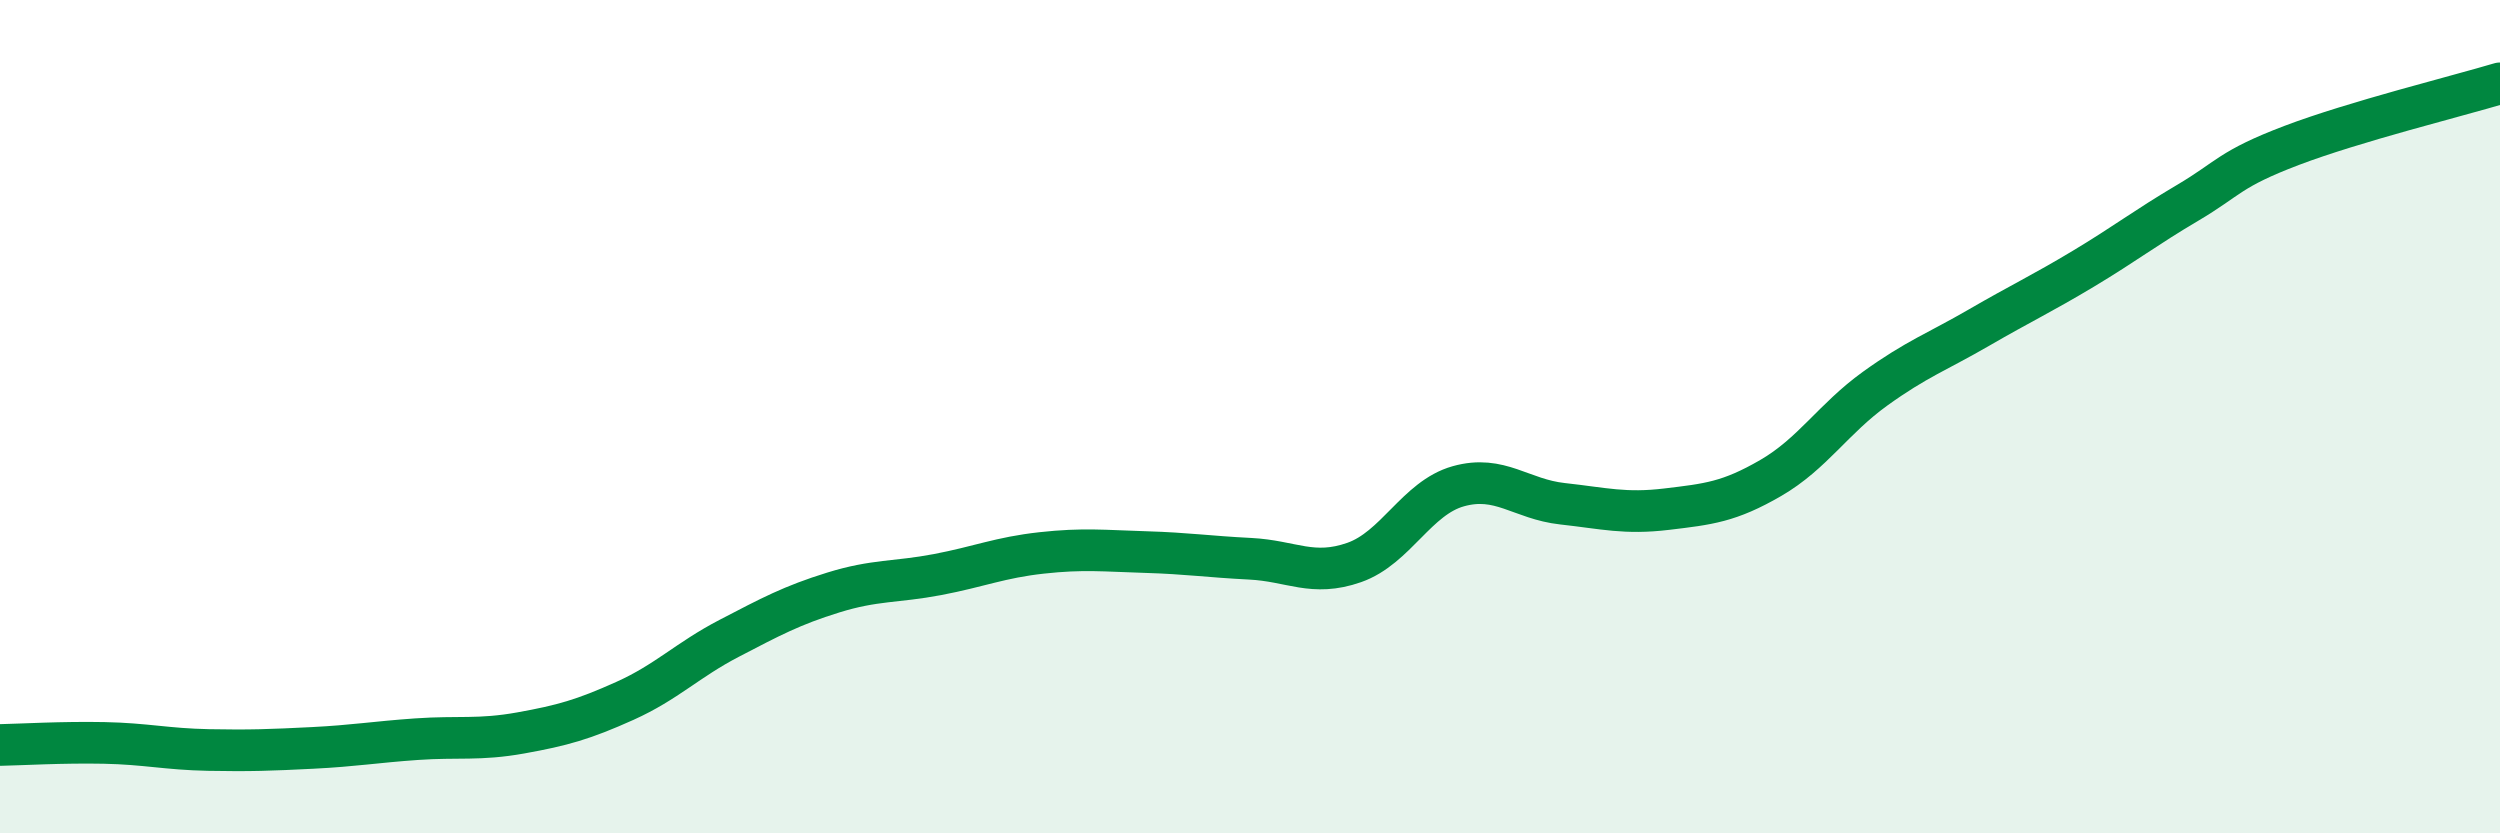
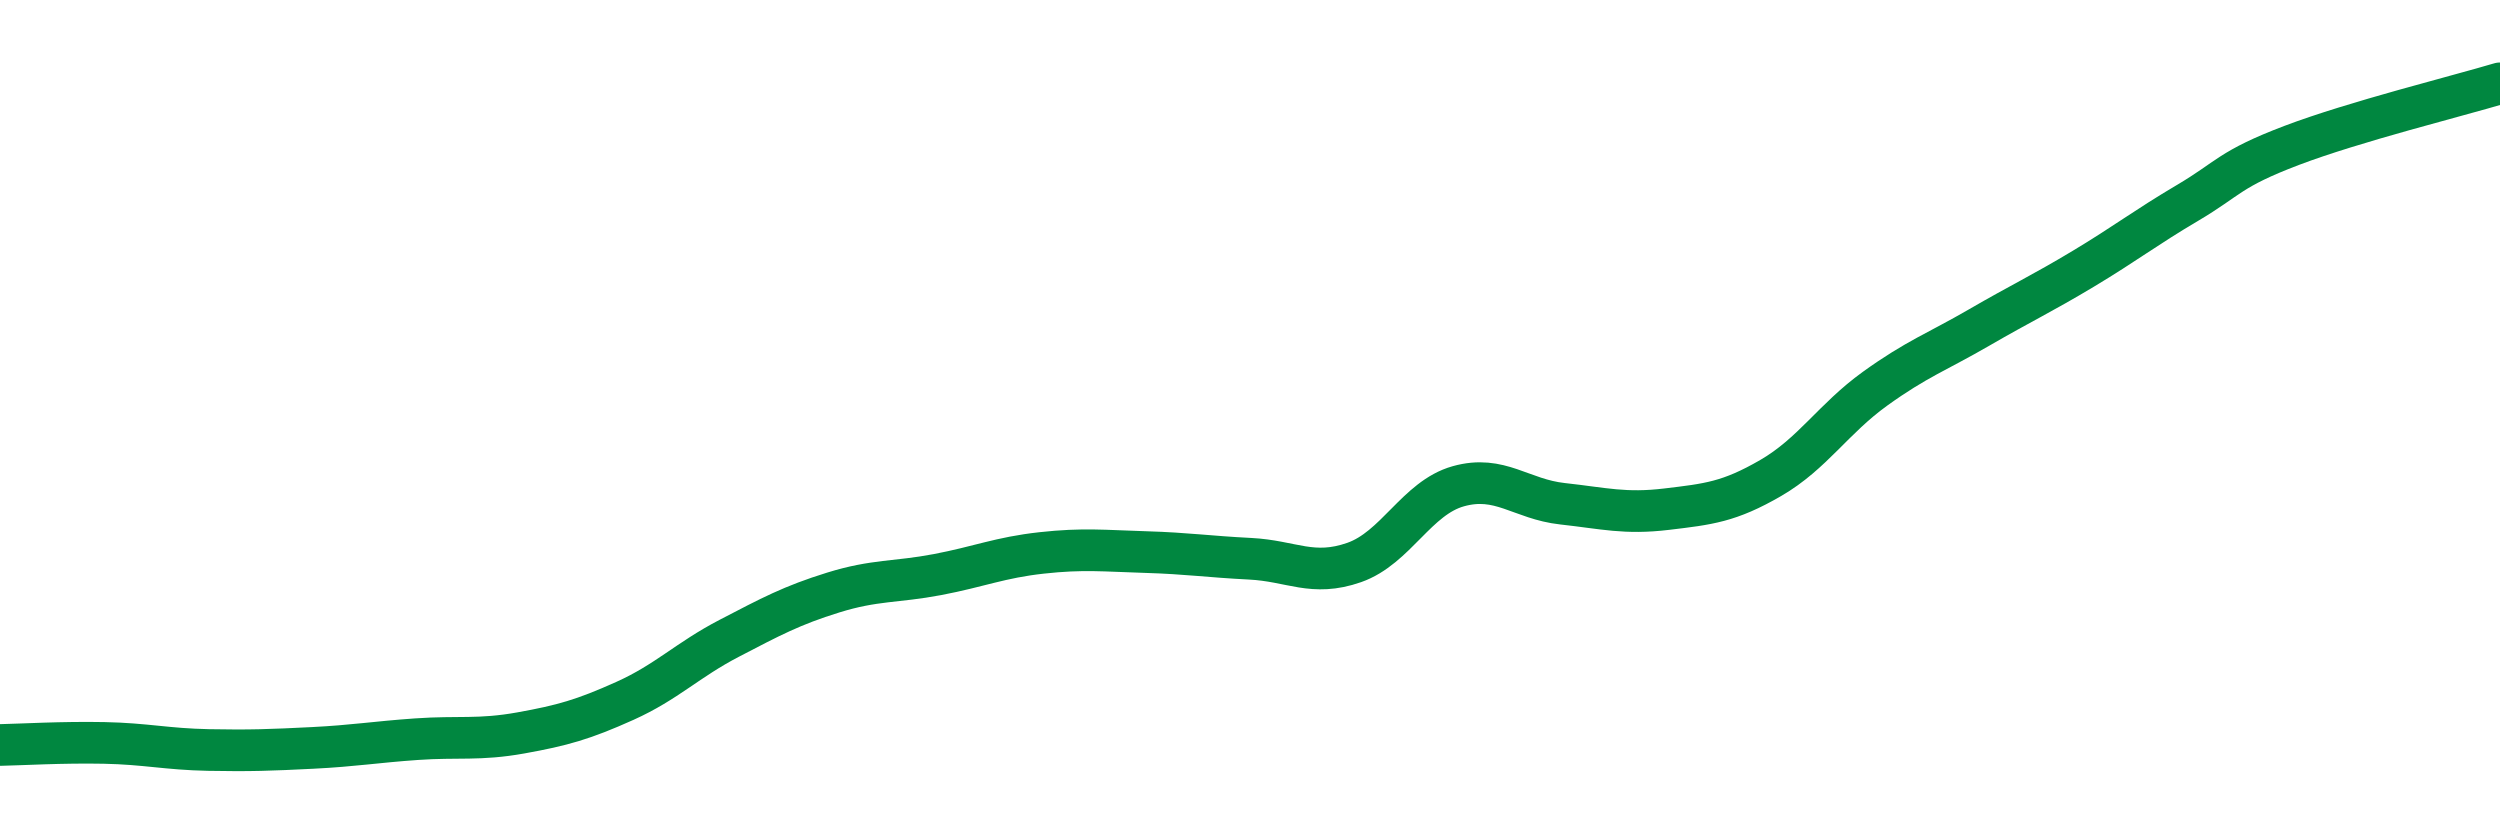
<svg xmlns="http://www.w3.org/2000/svg" width="60" height="20" viewBox="0 0 60 20">
-   <path d="M 0,17.88 C 0.5,17.87 1.5,17.81 2.5,17.83 C 3.5,17.85 4,17.98 5,18 C 6,18.02 6.5,18 7.5,17.95 C 8.5,17.9 9,17.81 10,17.74 C 11,17.67 11.5,17.77 12.5,17.59 C 13.5,17.41 14,17.27 15,16.82 C 16,16.37 16.5,15.84 17.5,15.32 C 18.5,14.8 19,14.53 20,14.22 C 21,13.91 21.5,13.98 22.5,13.79 C 23.5,13.6 24,13.38 25,13.27 C 26,13.16 26.5,13.22 27.5,13.25 C 28.5,13.28 29,13.36 30,13.41 C 31,13.46 31.5,13.85 32.5,13.5 C 33.5,13.15 34,11.95 35,11.67 C 36,11.39 36.5,11.98 37.5,12.09 C 38.5,12.2 39,12.34 40,12.22 C 41,12.1 41.5,12.05 42.5,11.47 C 43.5,10.89 44,10.05 45,9.33 C 46,8.61 46.5,8.44 47.5,7.86 C 48.5,7.28 49,7.05 50,6.45 C 51,5.85 51.5,5.46 52.5,4.87 C 53.5,4.28 53.5,4.06 55,3.49 C 56.5,2.92 59,2.3 60,2L60 20L0 20Z" fill="#008740" opacity="0.1" stroke-linecap="round" stroke-linejoin="round" />
  <path d="M 0,17.88 C 0.5,17.87 1.5,17.81 2.5,17.83 C 3.5,17.85 4,17.98 5,18 C 6,18.02 6.5,18 7.5,17.95 C 8.5,17.9 9,17.81 10,17.74 C 11,17.67 11.5,17.77 12.5,17.59 C 13.5,17.41 14,17.27 15,16.82 C 16,16.37 16.5,15.84 17.5,15.32 C 18.5,14.8 19,14.53 20,14.22 C 21,13.91 21.5,13.98 22.5,13.79 C 23.5,13.6 24,13.38 25,13.27 C 26,13.16 26.5,13.22 27.5,13.25 C 28.5,13.28 29,13.36 30,13.41 C 31,13.46 31.5,13.85 32.5,13.5 C 33.5,13.15 34,11.95 35,11.67 C 36,11.39 36.5,11.98 37.5,12.09 C 38.5,12.2 39,12.34 40,12.22 C 41,12.1 41.5,12.05 42.5,11.47 C 43.5,10.89 44,10.05 45,9.33 C 46,8.61 46.5,8.44 47.5,7.86 C 48.5,7.28 49,7.05 50,6.45 C 51,5.85 51.5,5.46 52.5,4.87 C 53.5,4.28 53.5,4.06 55,3.49 C 56.5,2.92 59,2.3 60,2" stroke="#008740" stroke-width="1" fill="none" stroke-linecap="round" stroke-linejoin="round" />
</svg>